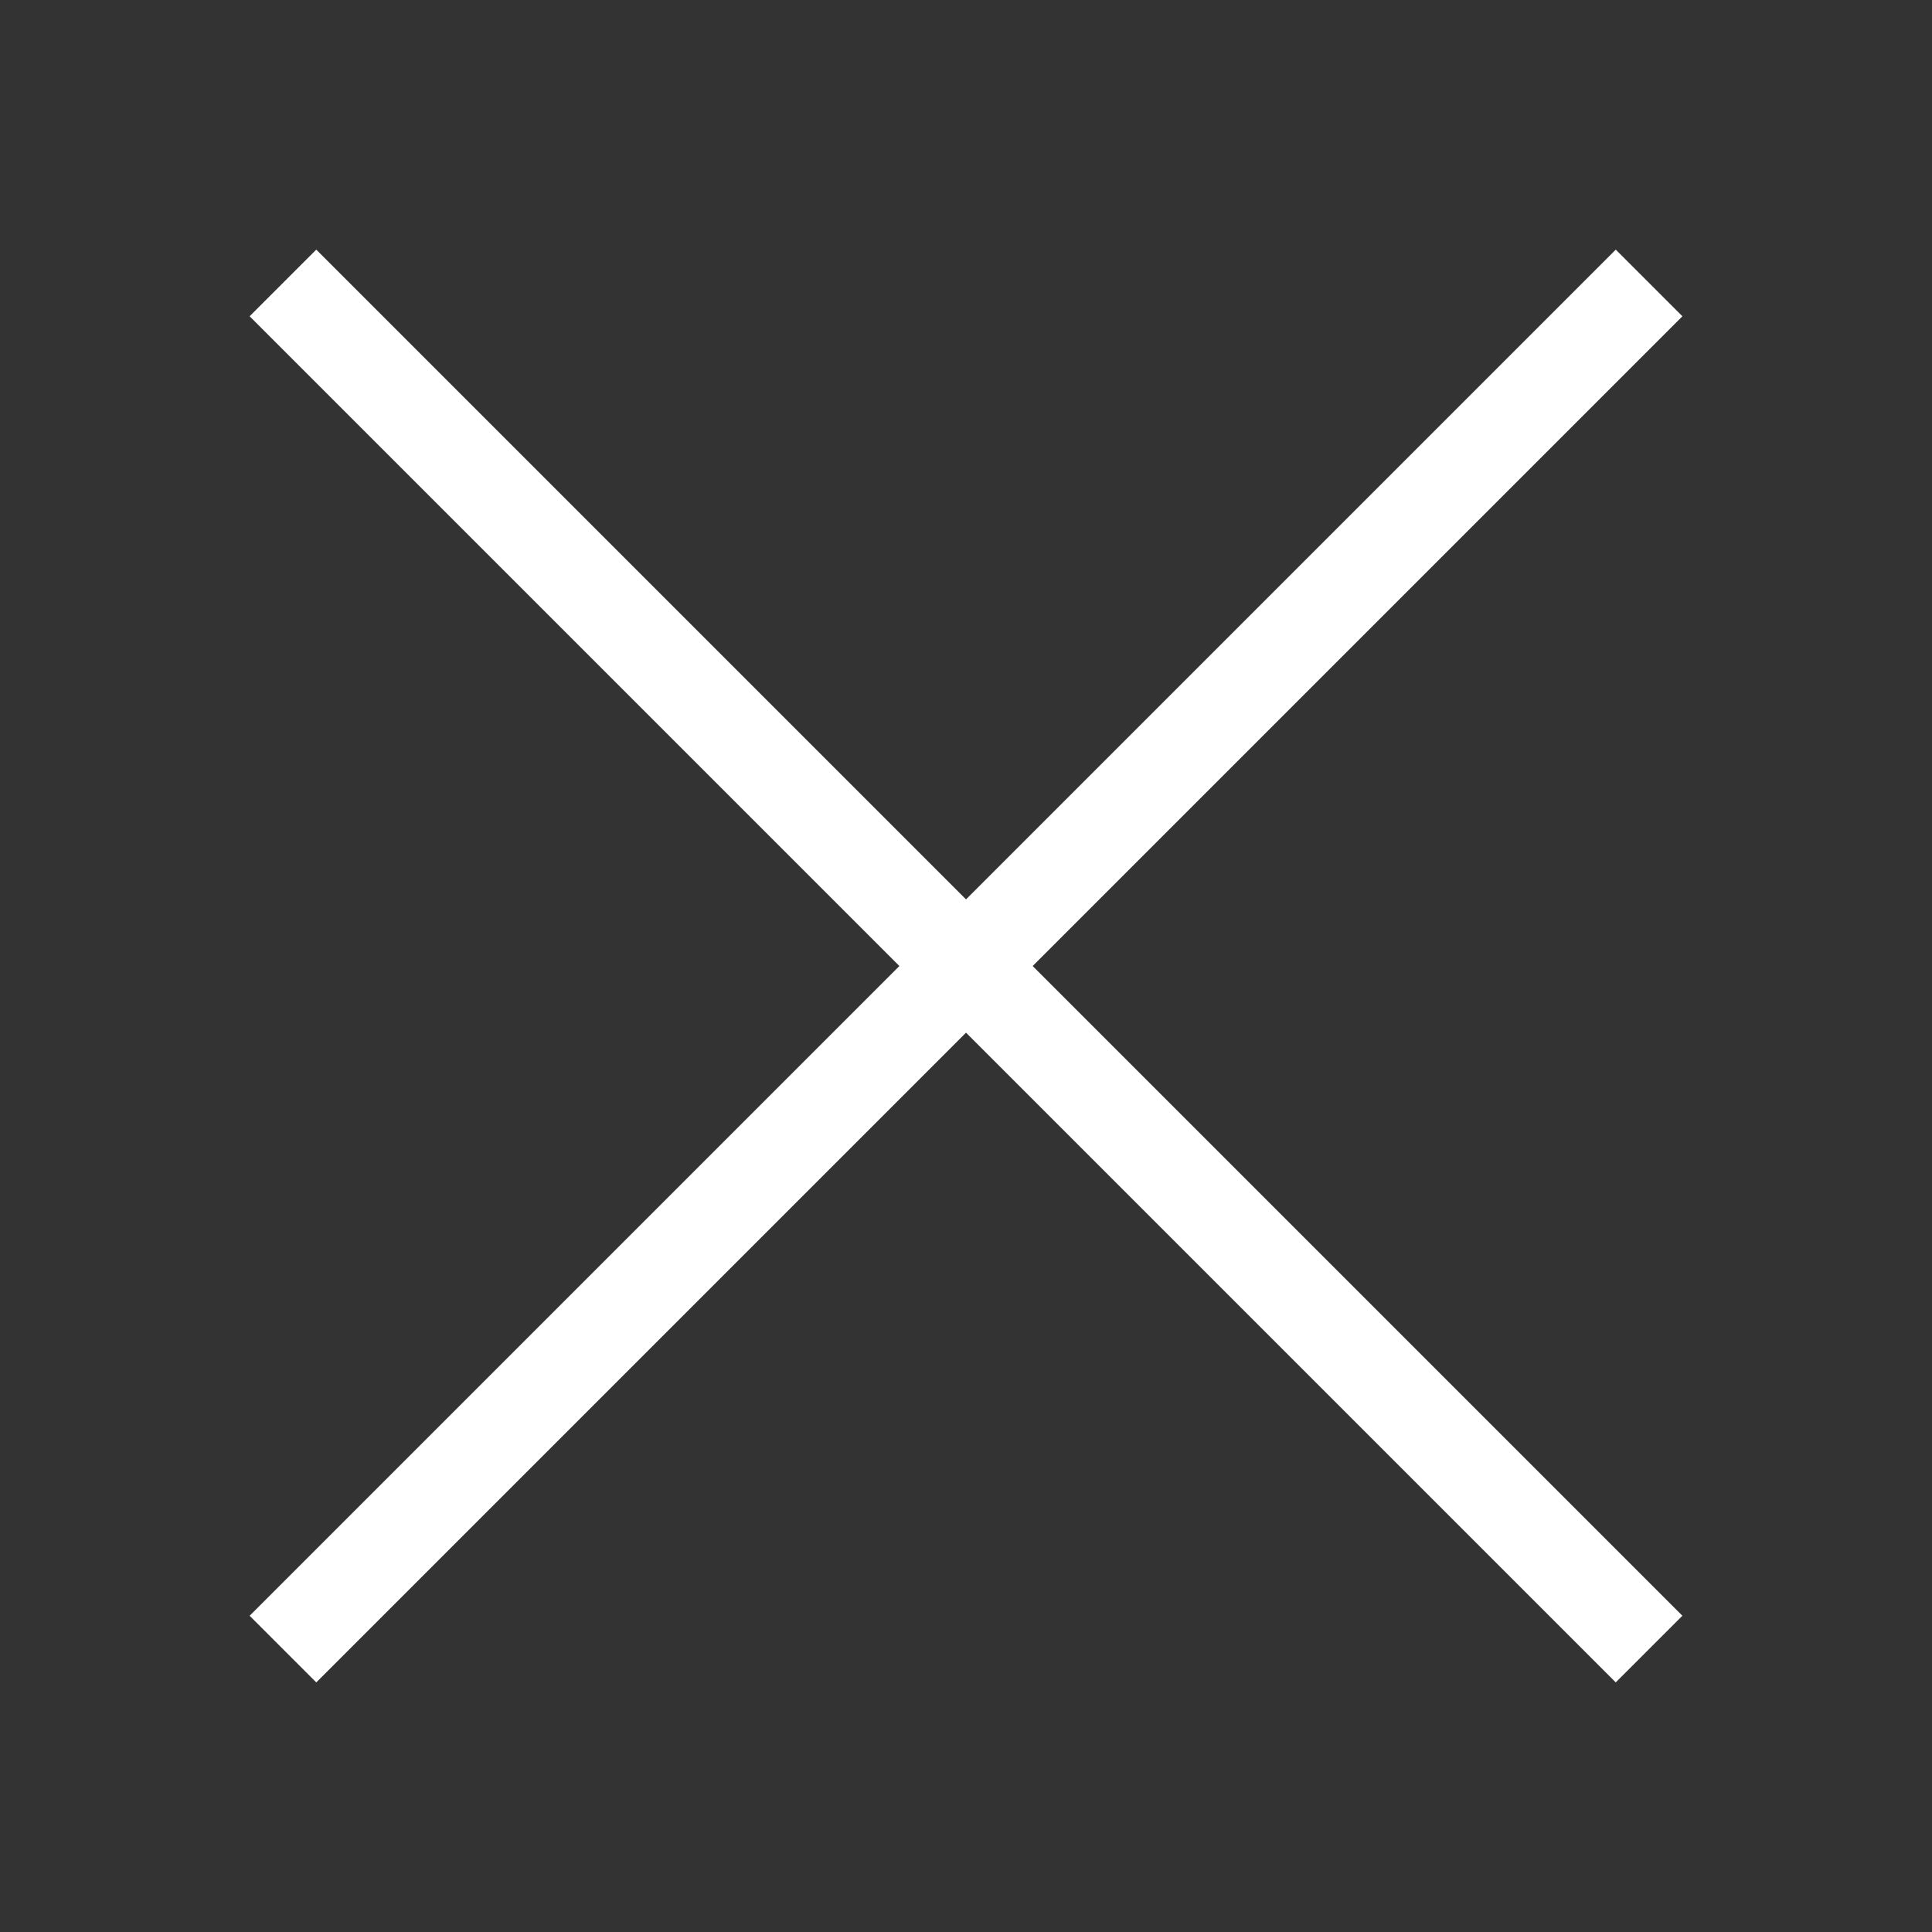
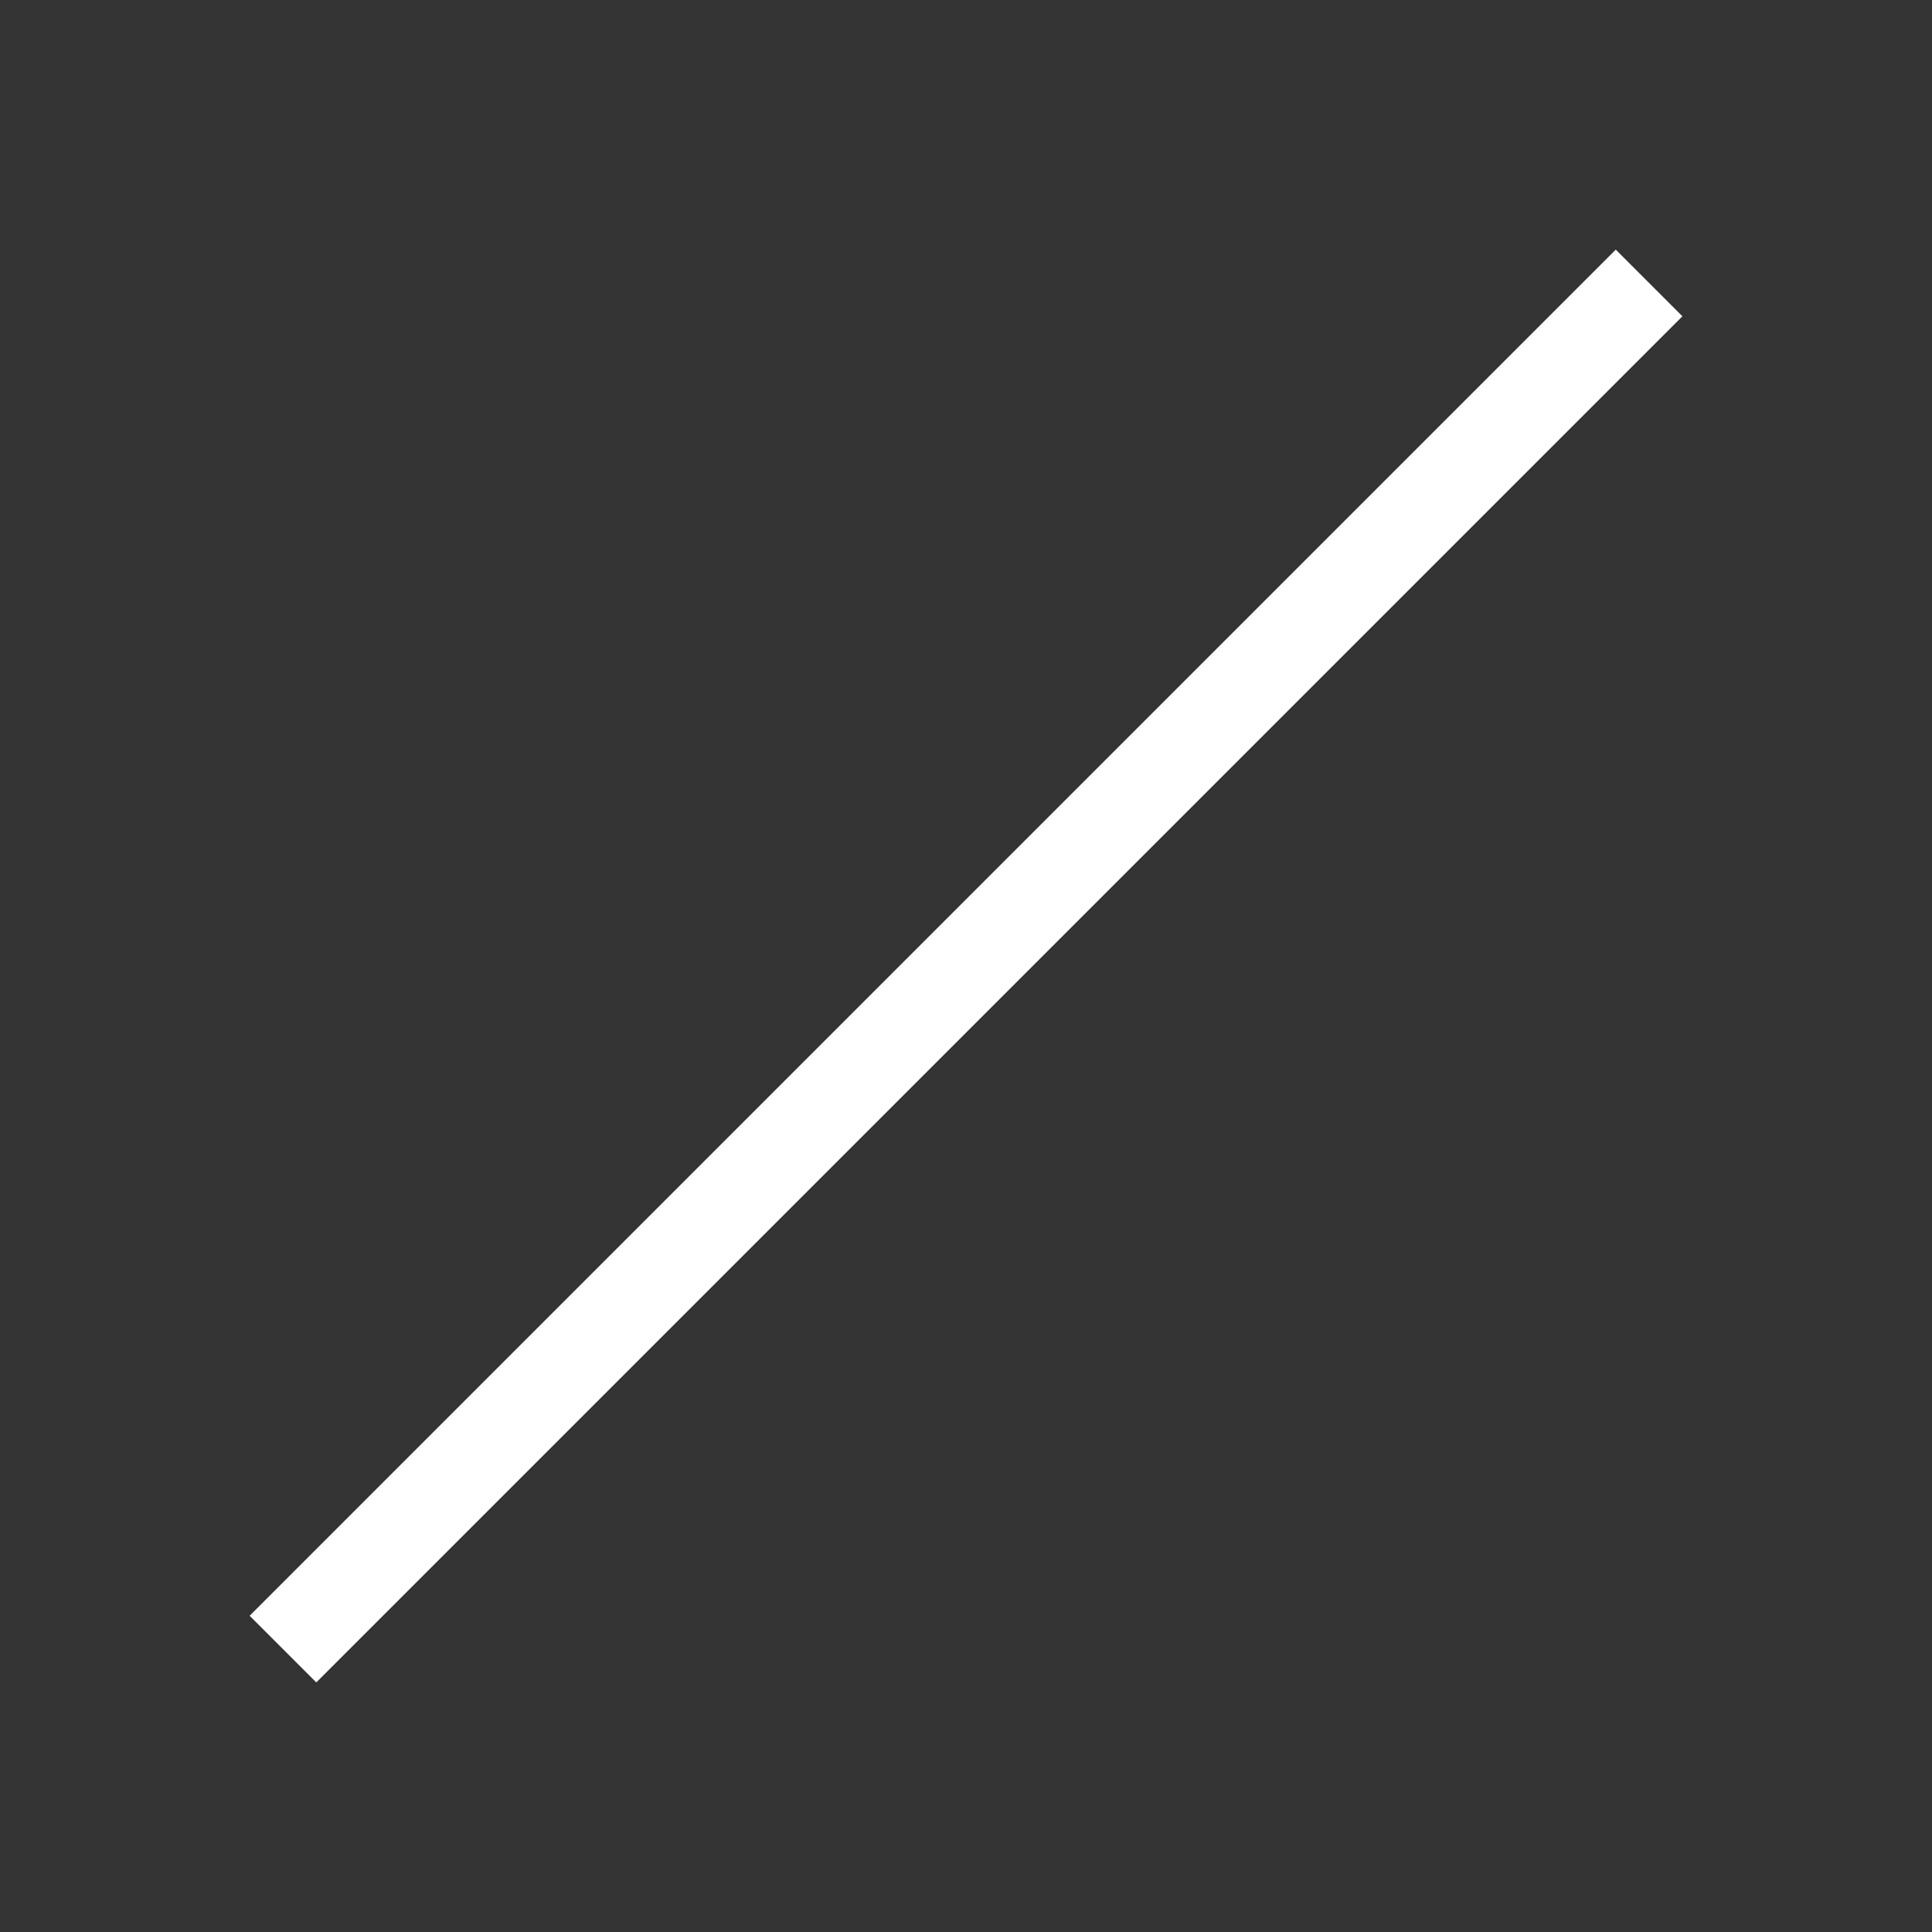
<svg xmlns="http://www.w3.org/2000/svg" width="82" height="82" viewBox="0 0 82 82" fill="none">
  <rect x="0" y="0" width="82" height="82" fill="#333333" stroke="none" />
  <rect x="68.578" y="10.595" width="4" height="82" transform="rotate(45 68.578 10.595)" fill="white" />
-   <rect x="10.594" y="13.423" width="4" height="82" transform="rotate(-45 10.594 13.423)" fill="white" />
</svg>